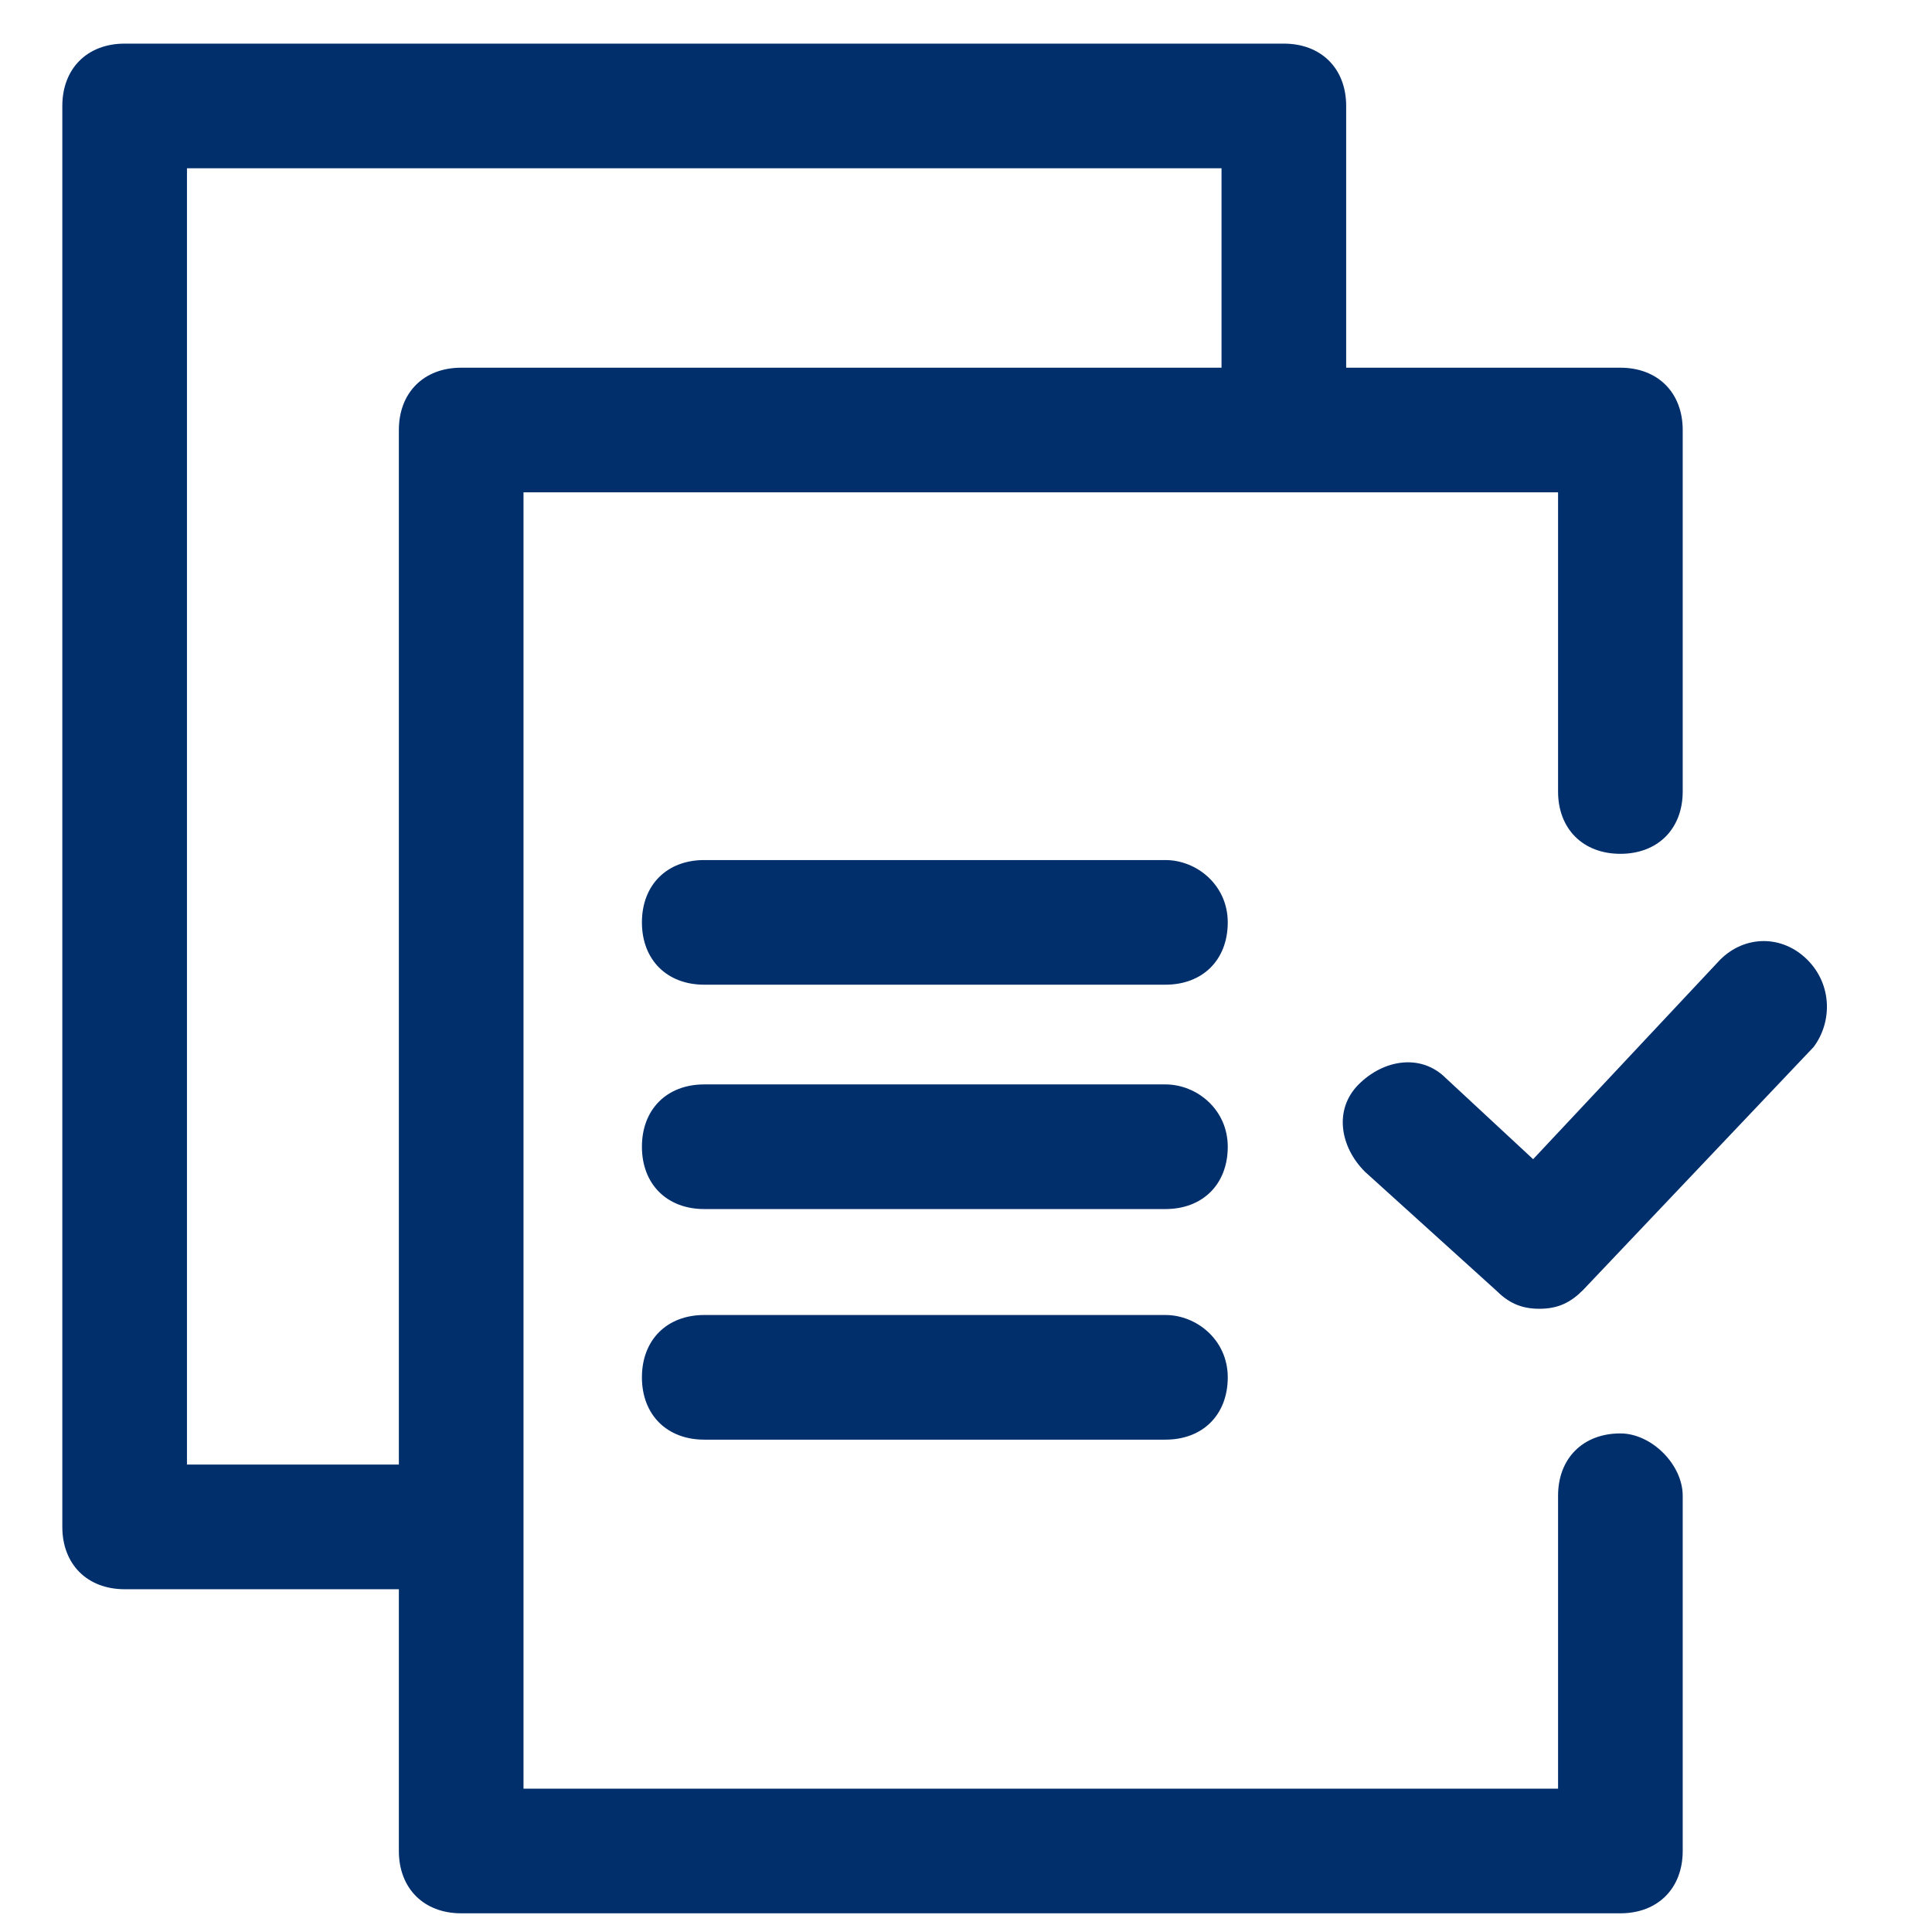
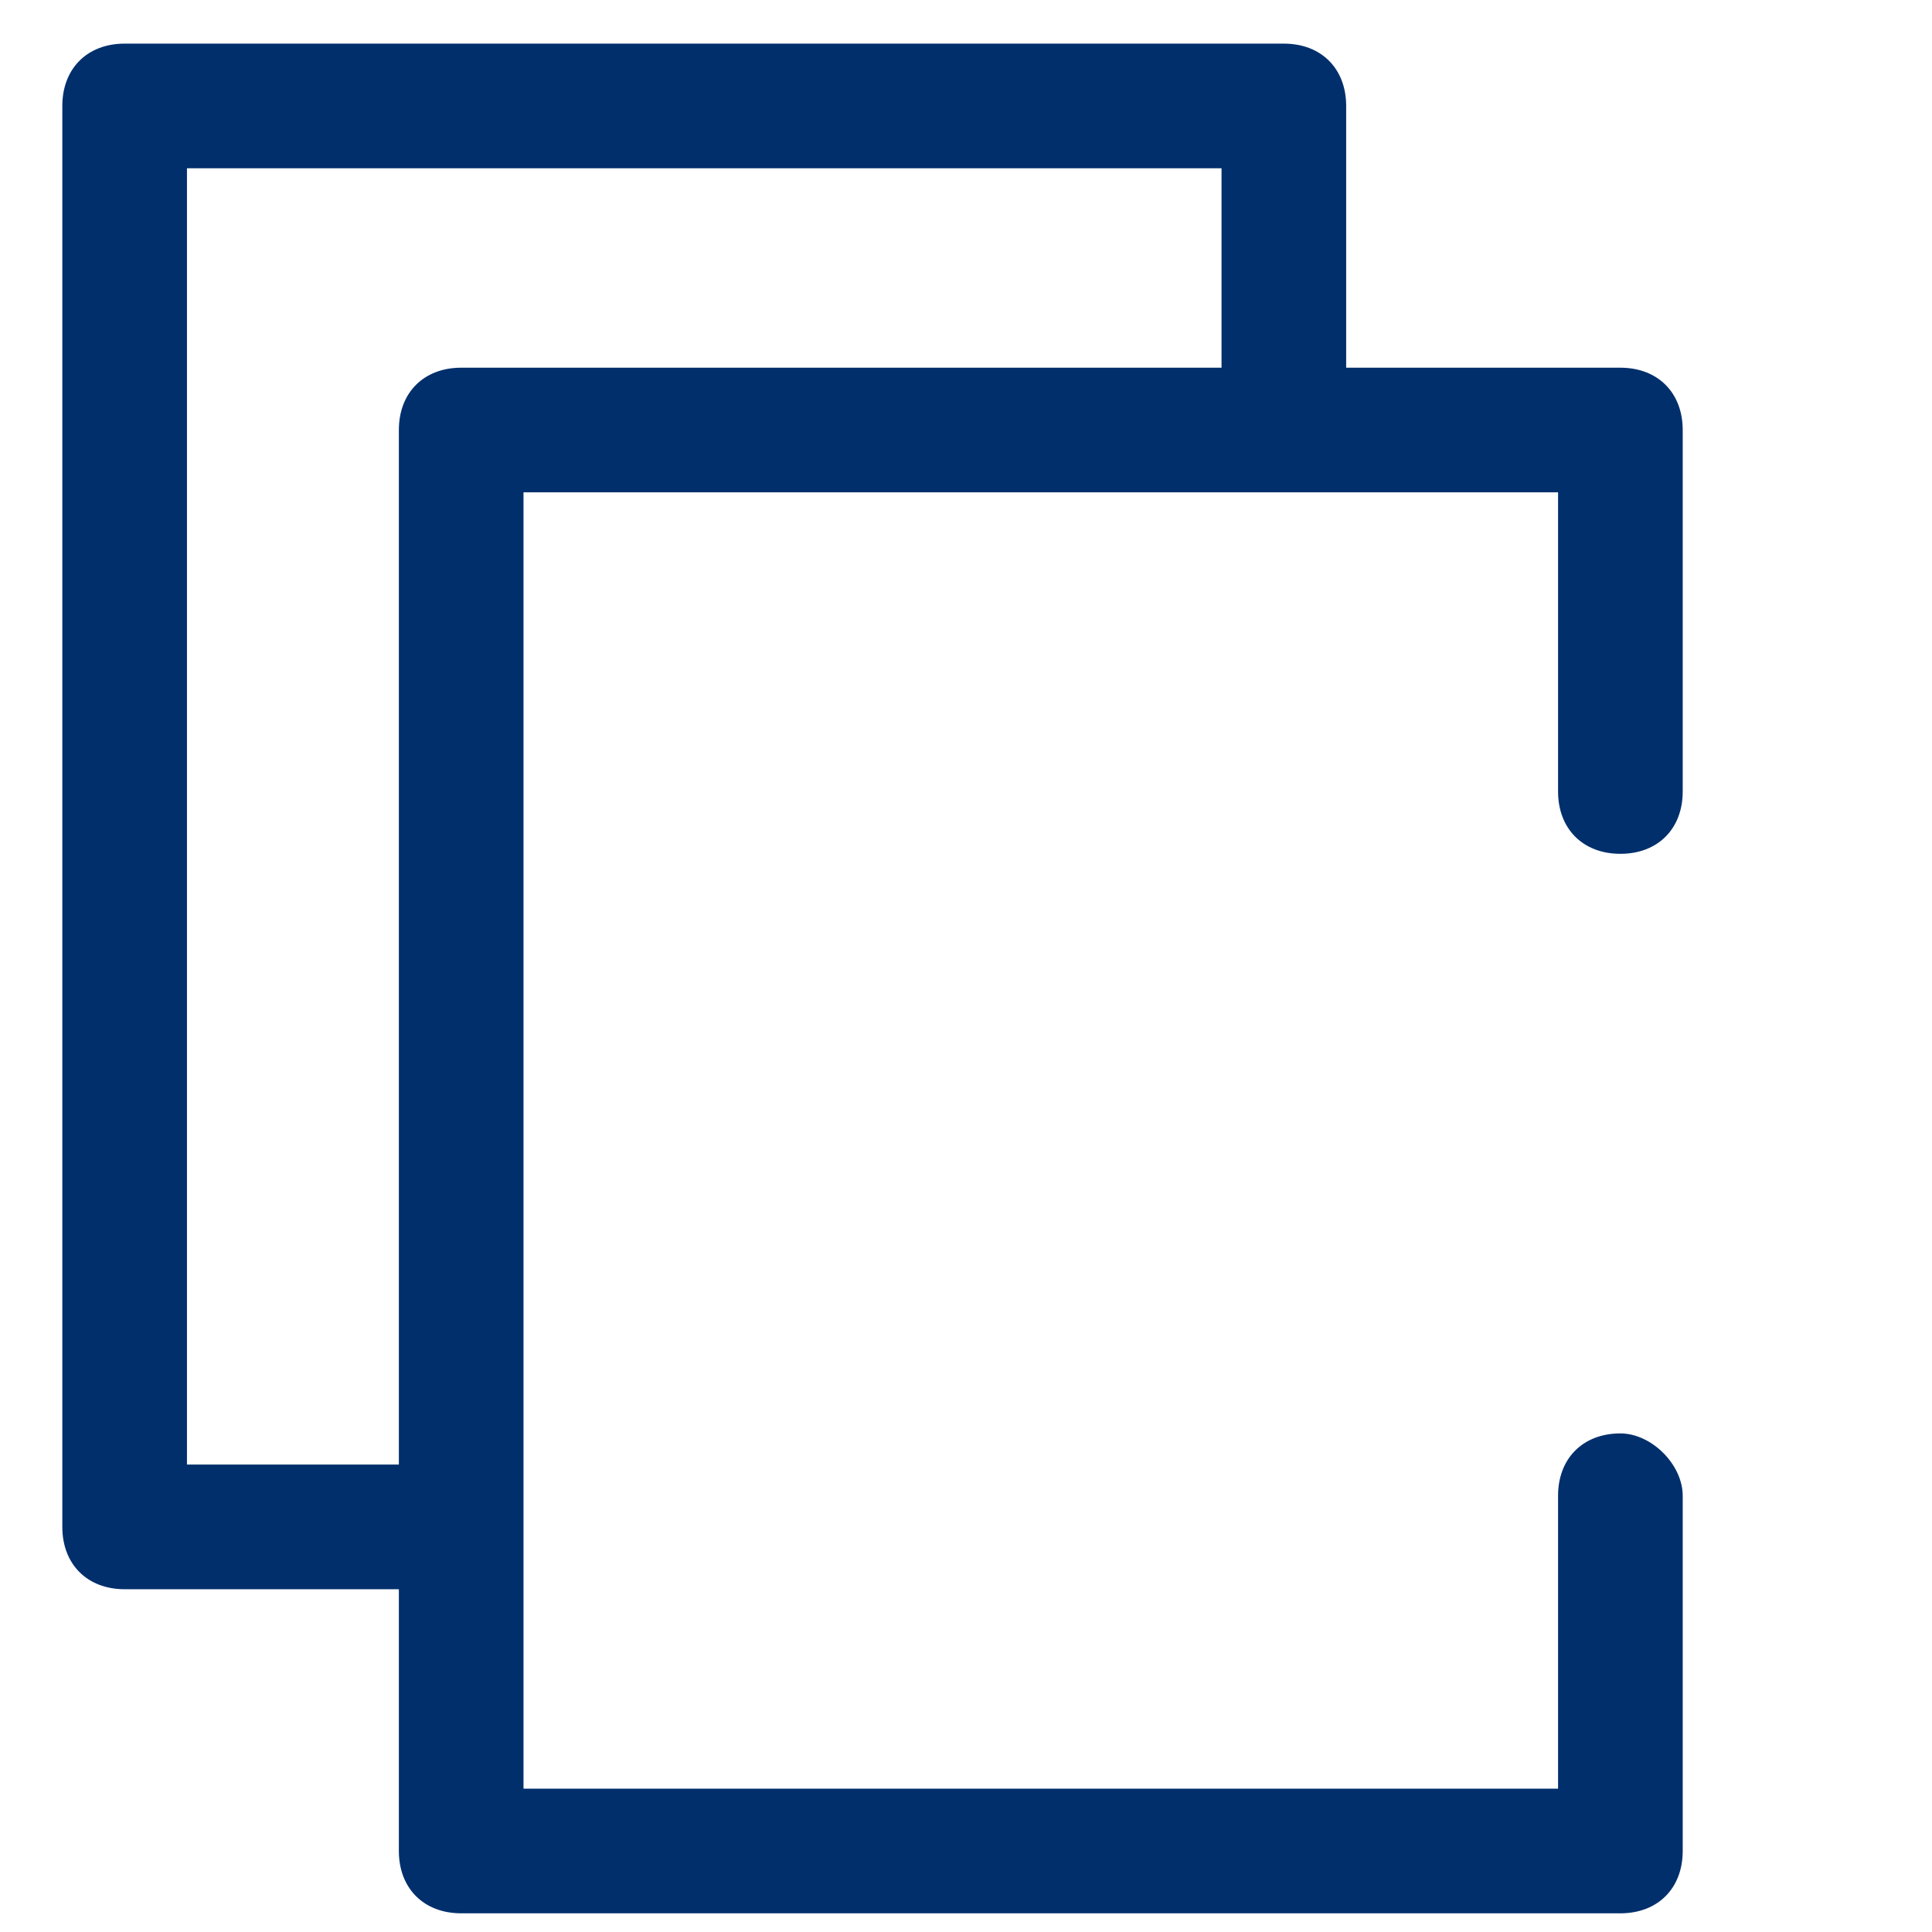
<svg xmlns="http://www.w3.org/2000/svg" id="Layer_1" data-name="Layer 1" version="1.1" viewBox="0 0 31 31">
  <defs>
    <style>
      .cls-1 {
        fill: #002f6c;
        stroke-width: 0px;
      }
    </style>
  </defs>
  <path class="cls-1" d="M26,23c-.6,0-1,.4-1,1v4.7H8.4V7.9h16.6v4.8c0,.6.4,1,1,1s1-.4,1-1v-5.8c0-.6-.4-1-1-1h-4.4V1.7c0-.6-.4-1-1-1H2c-.6,0-1,.4-1,1v22.8c0,.6.4,1,1,1h4.4v4.2c0,.6.4,1,1,1h18.6c.6,0,1-.4,1-1v-5.7c0-.5-.5-1-1-1ZM3,23.5V2.7h16.6v3.2H7.4c-.6,0-1,.4-1,1v16.6h-3.4Z" />
-   <path class="cls-1" d="M18.7,17.4h-7.4c-.6,0-1,.4-1,1s.4,1,1,1h7.4c.6,0,1-.4,1-1s-.5-1-1-1ZM18.7,21.1h-7.4c-.6,0-1,.4-1,1s.4,1,1,1h7.4c.6,0,1-.4,1-1s-.5-1-1-1ZM18.7,13.8h-7.4c-.6,0-1,.4-1,1s.4,1,1,1h7.4c.6,0,1-.4,1-1s-.5-1-1-1ZM29,15.4c-.4-.4-1-.4-1.4,0l-3,3.2-1.4-1.3c-.4-.4-1-.3-1.4.1s-.3,1,.1,1.4l2.1,1.9c.2.2.4.3.7.3s.5-.1.7-.3l3.7-3.9c.3-.4.3-1-.1-1.4Z" />
</svg>